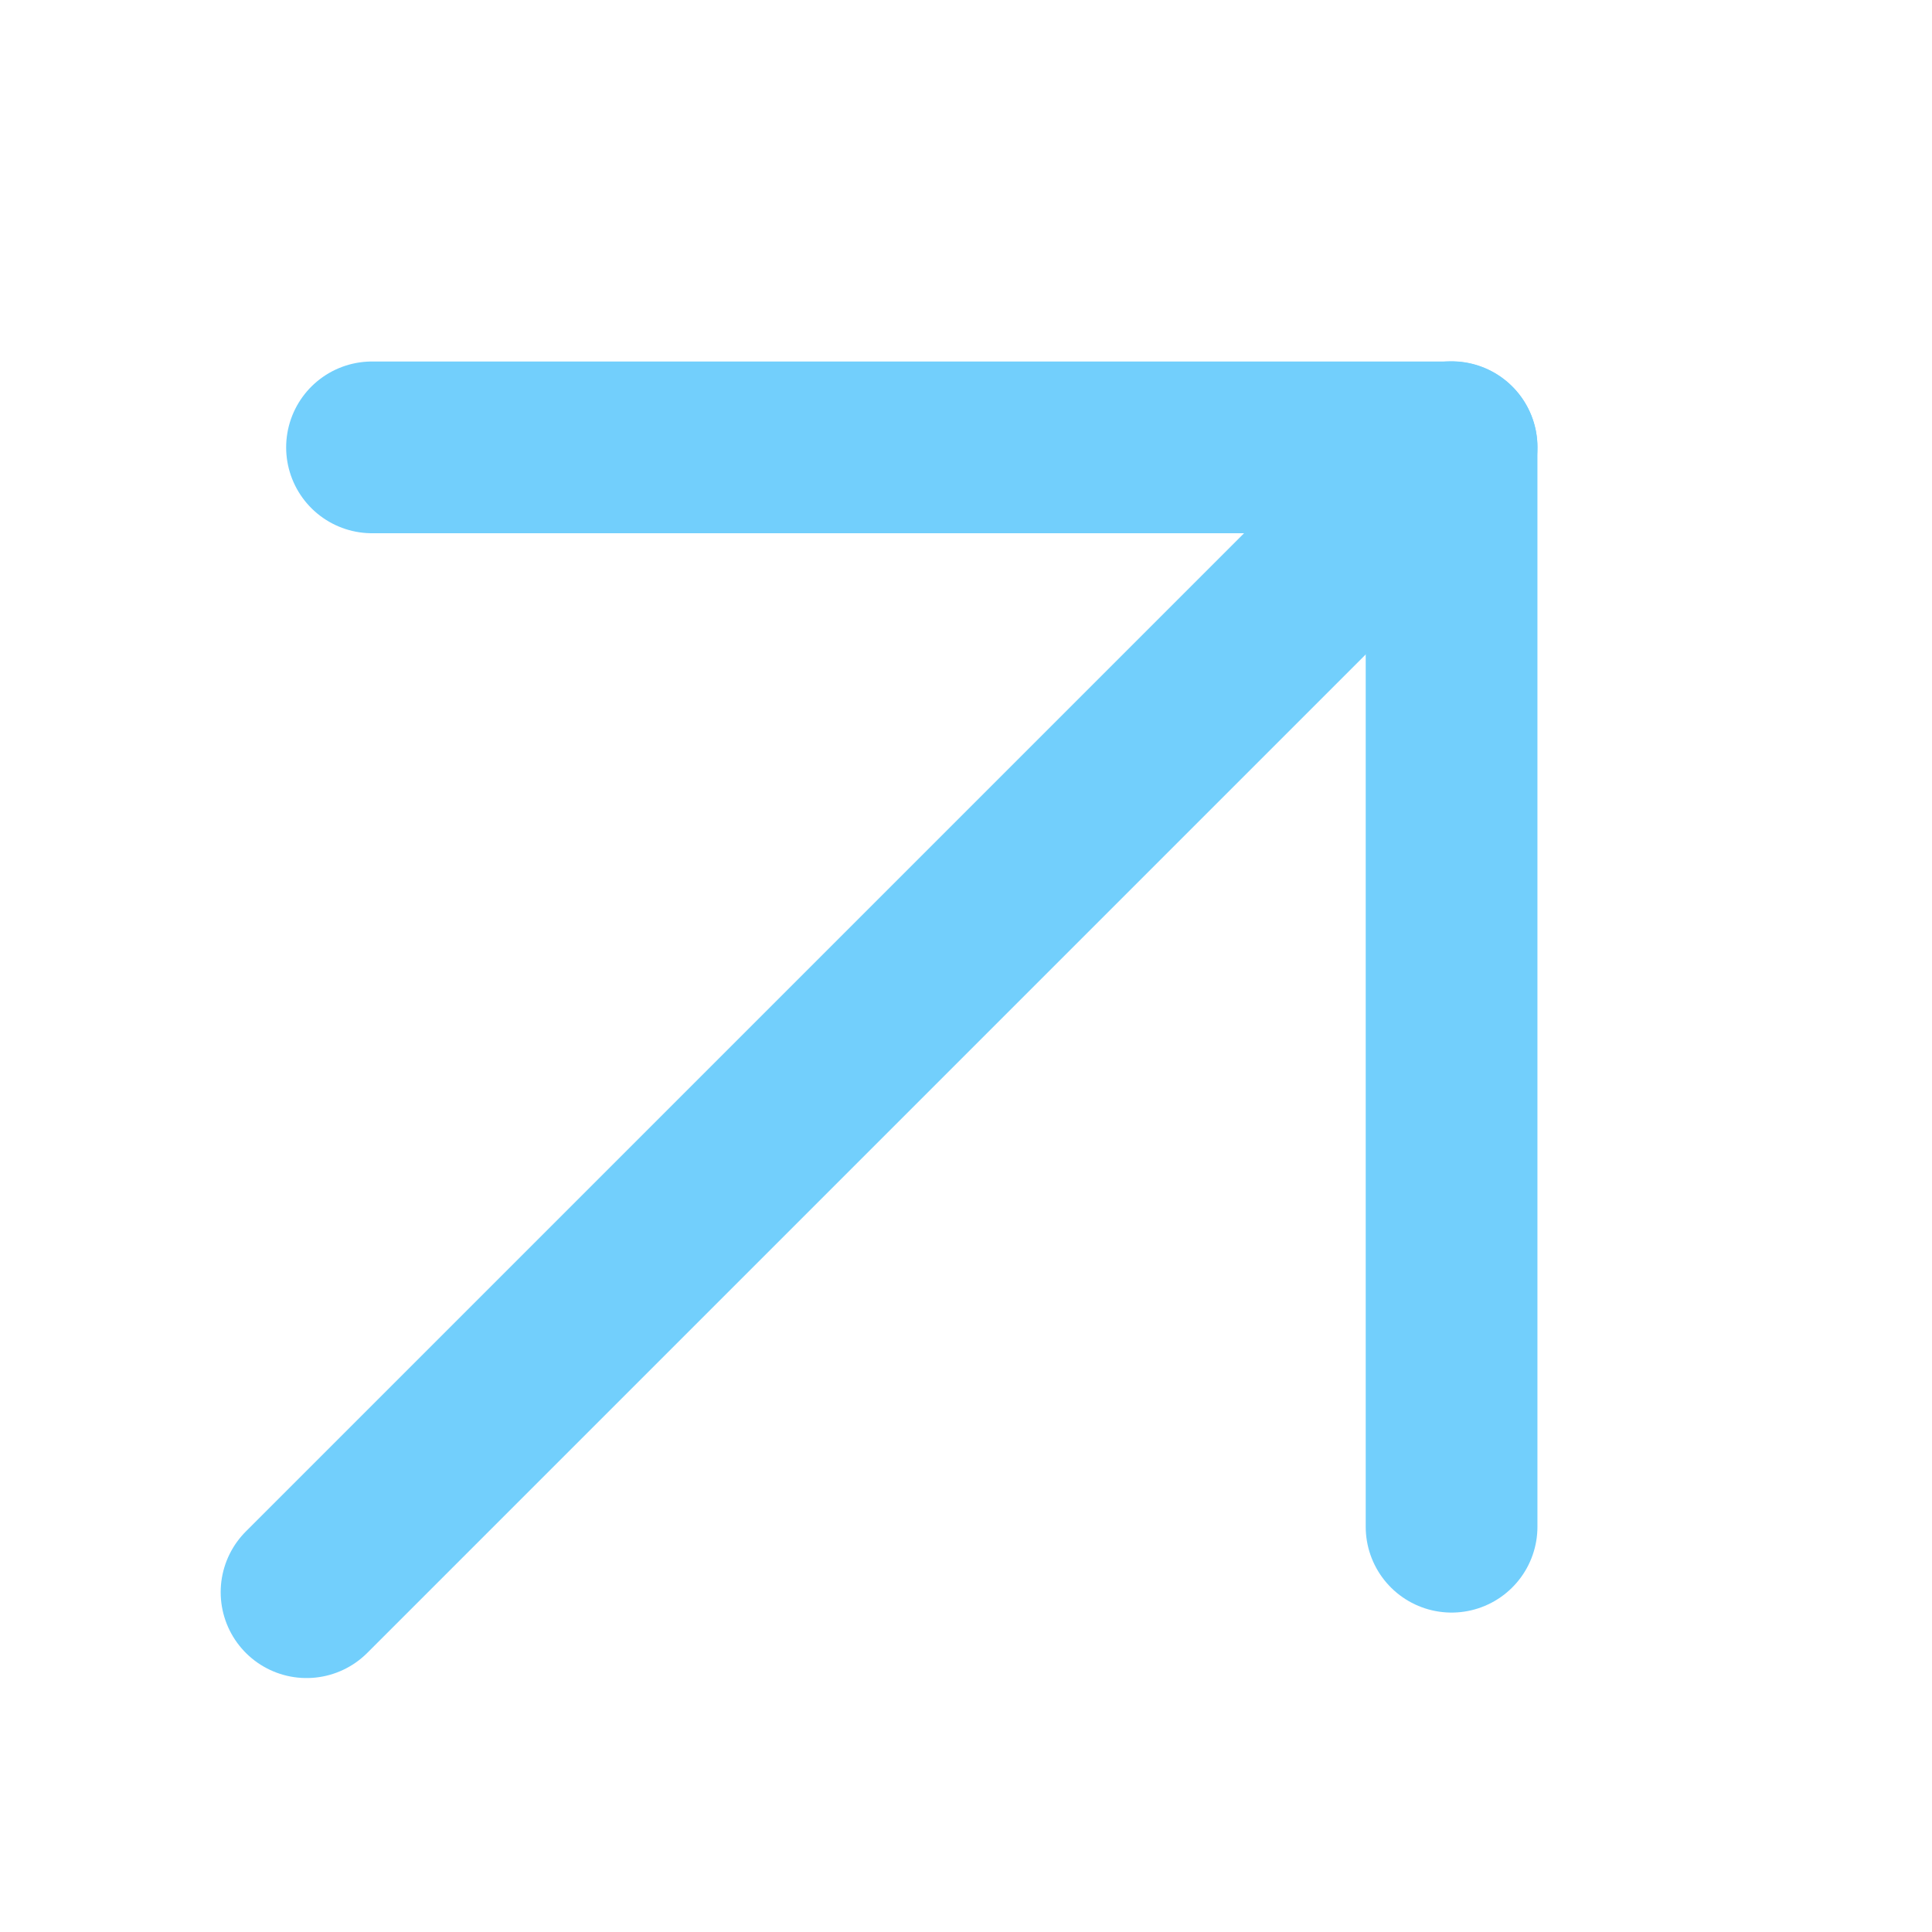
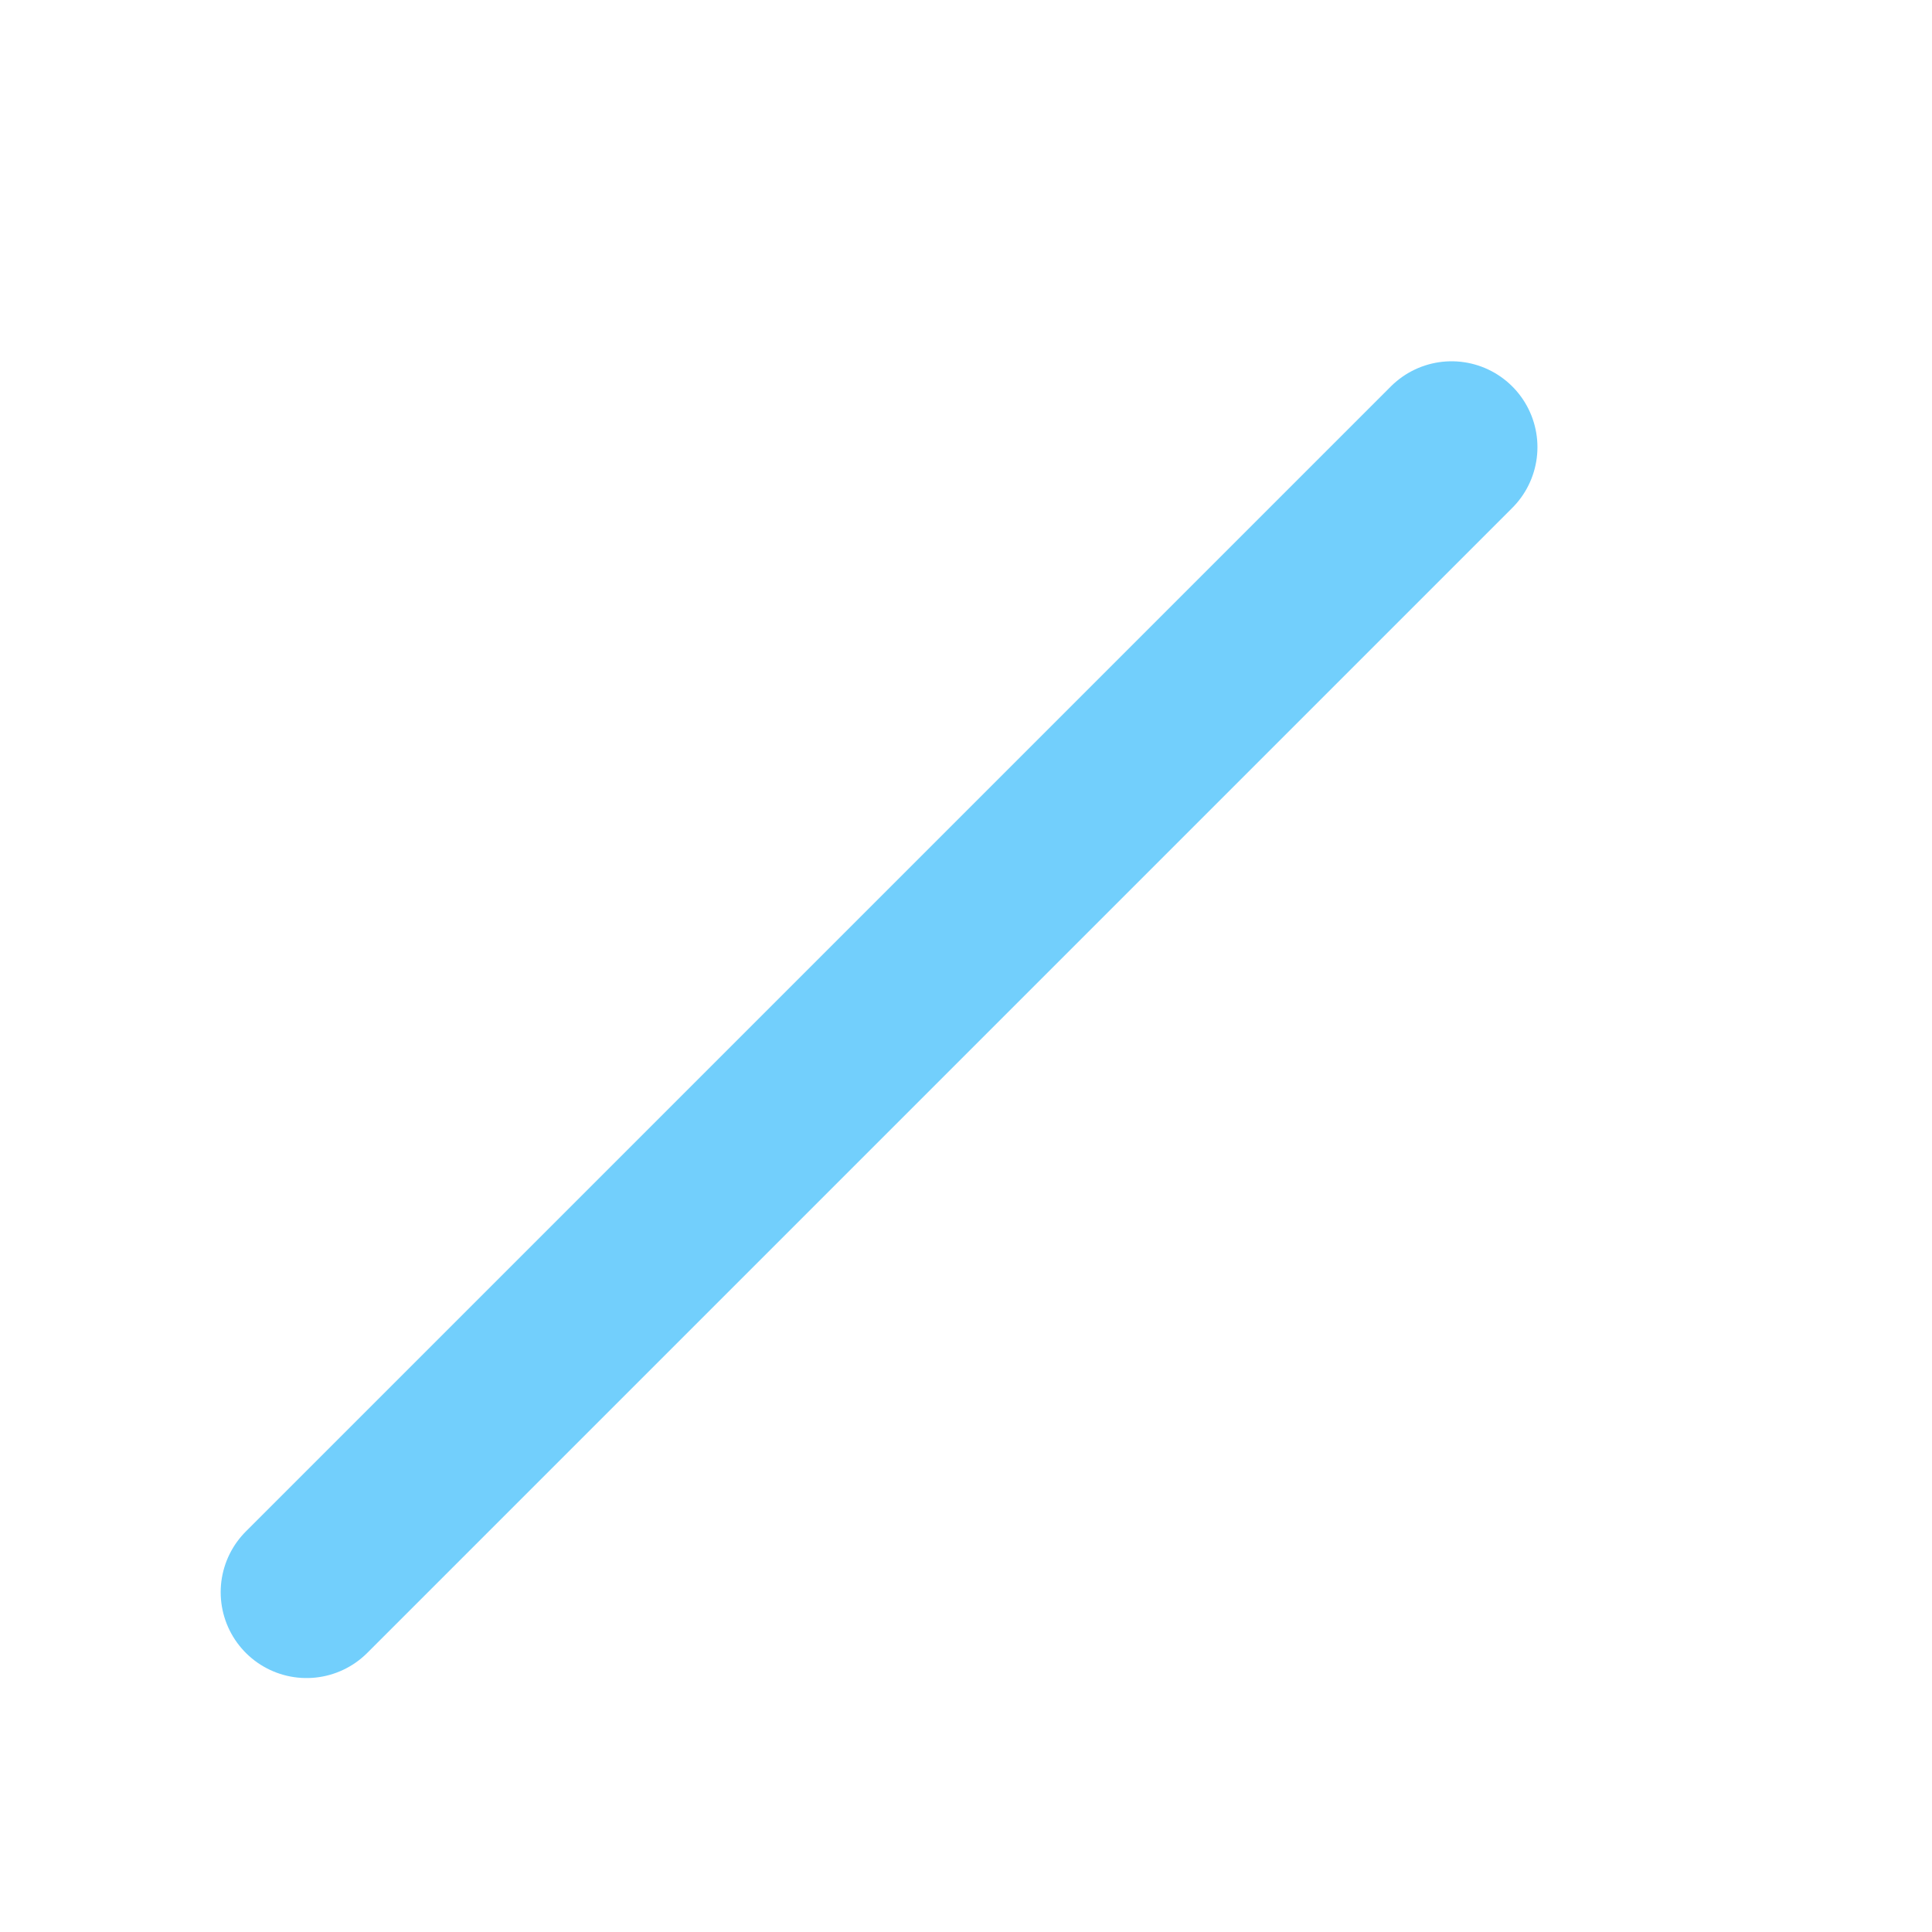
<svg xmlns="http://www.w3.org/2000/svg" width="9" height="9" viewBox="0 0 9 9" fill="none">
  <path d="M1.428 7.417L6.762 2.083" stroke="#72CFFC" stroke-width="0.8" stroke-linecap="round" stroke-linejoin="round" />
-   <path d="M6.762 7.112V2.084H1.733" stroke="#72CFFC" stroke-width="0.8" stroke-linecap="round" stroke-linejoin="round" />
</svg>